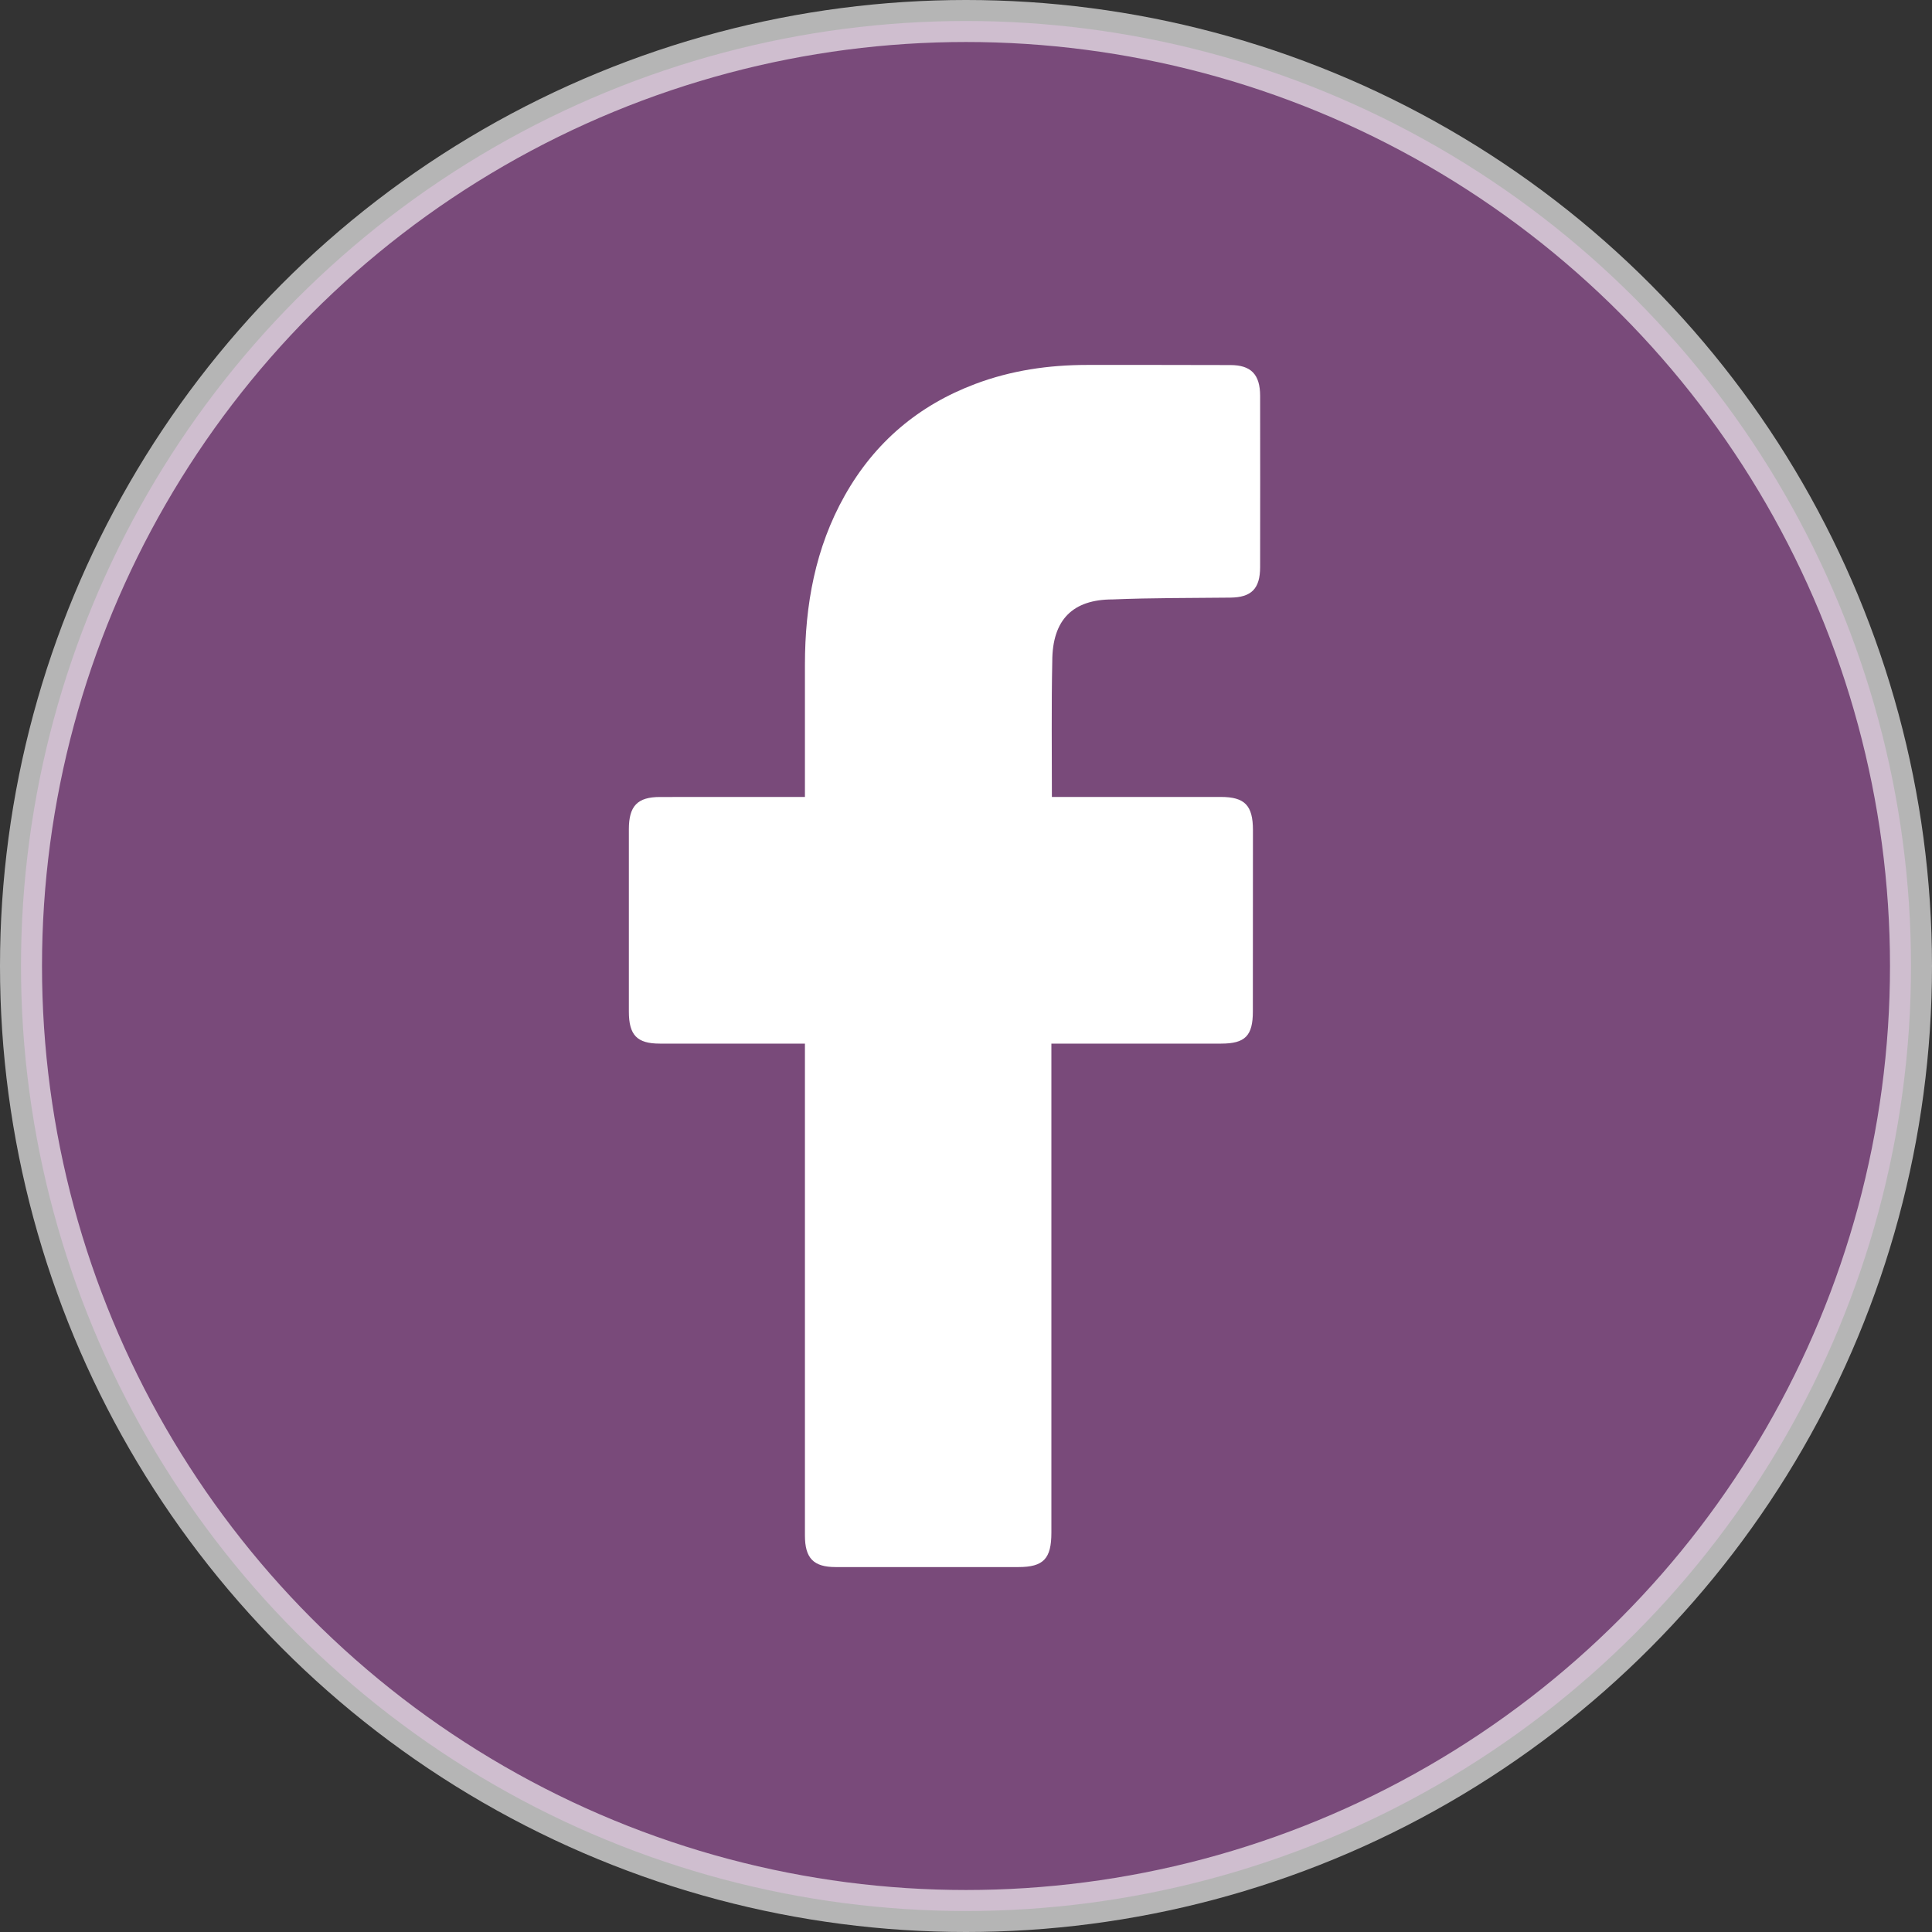
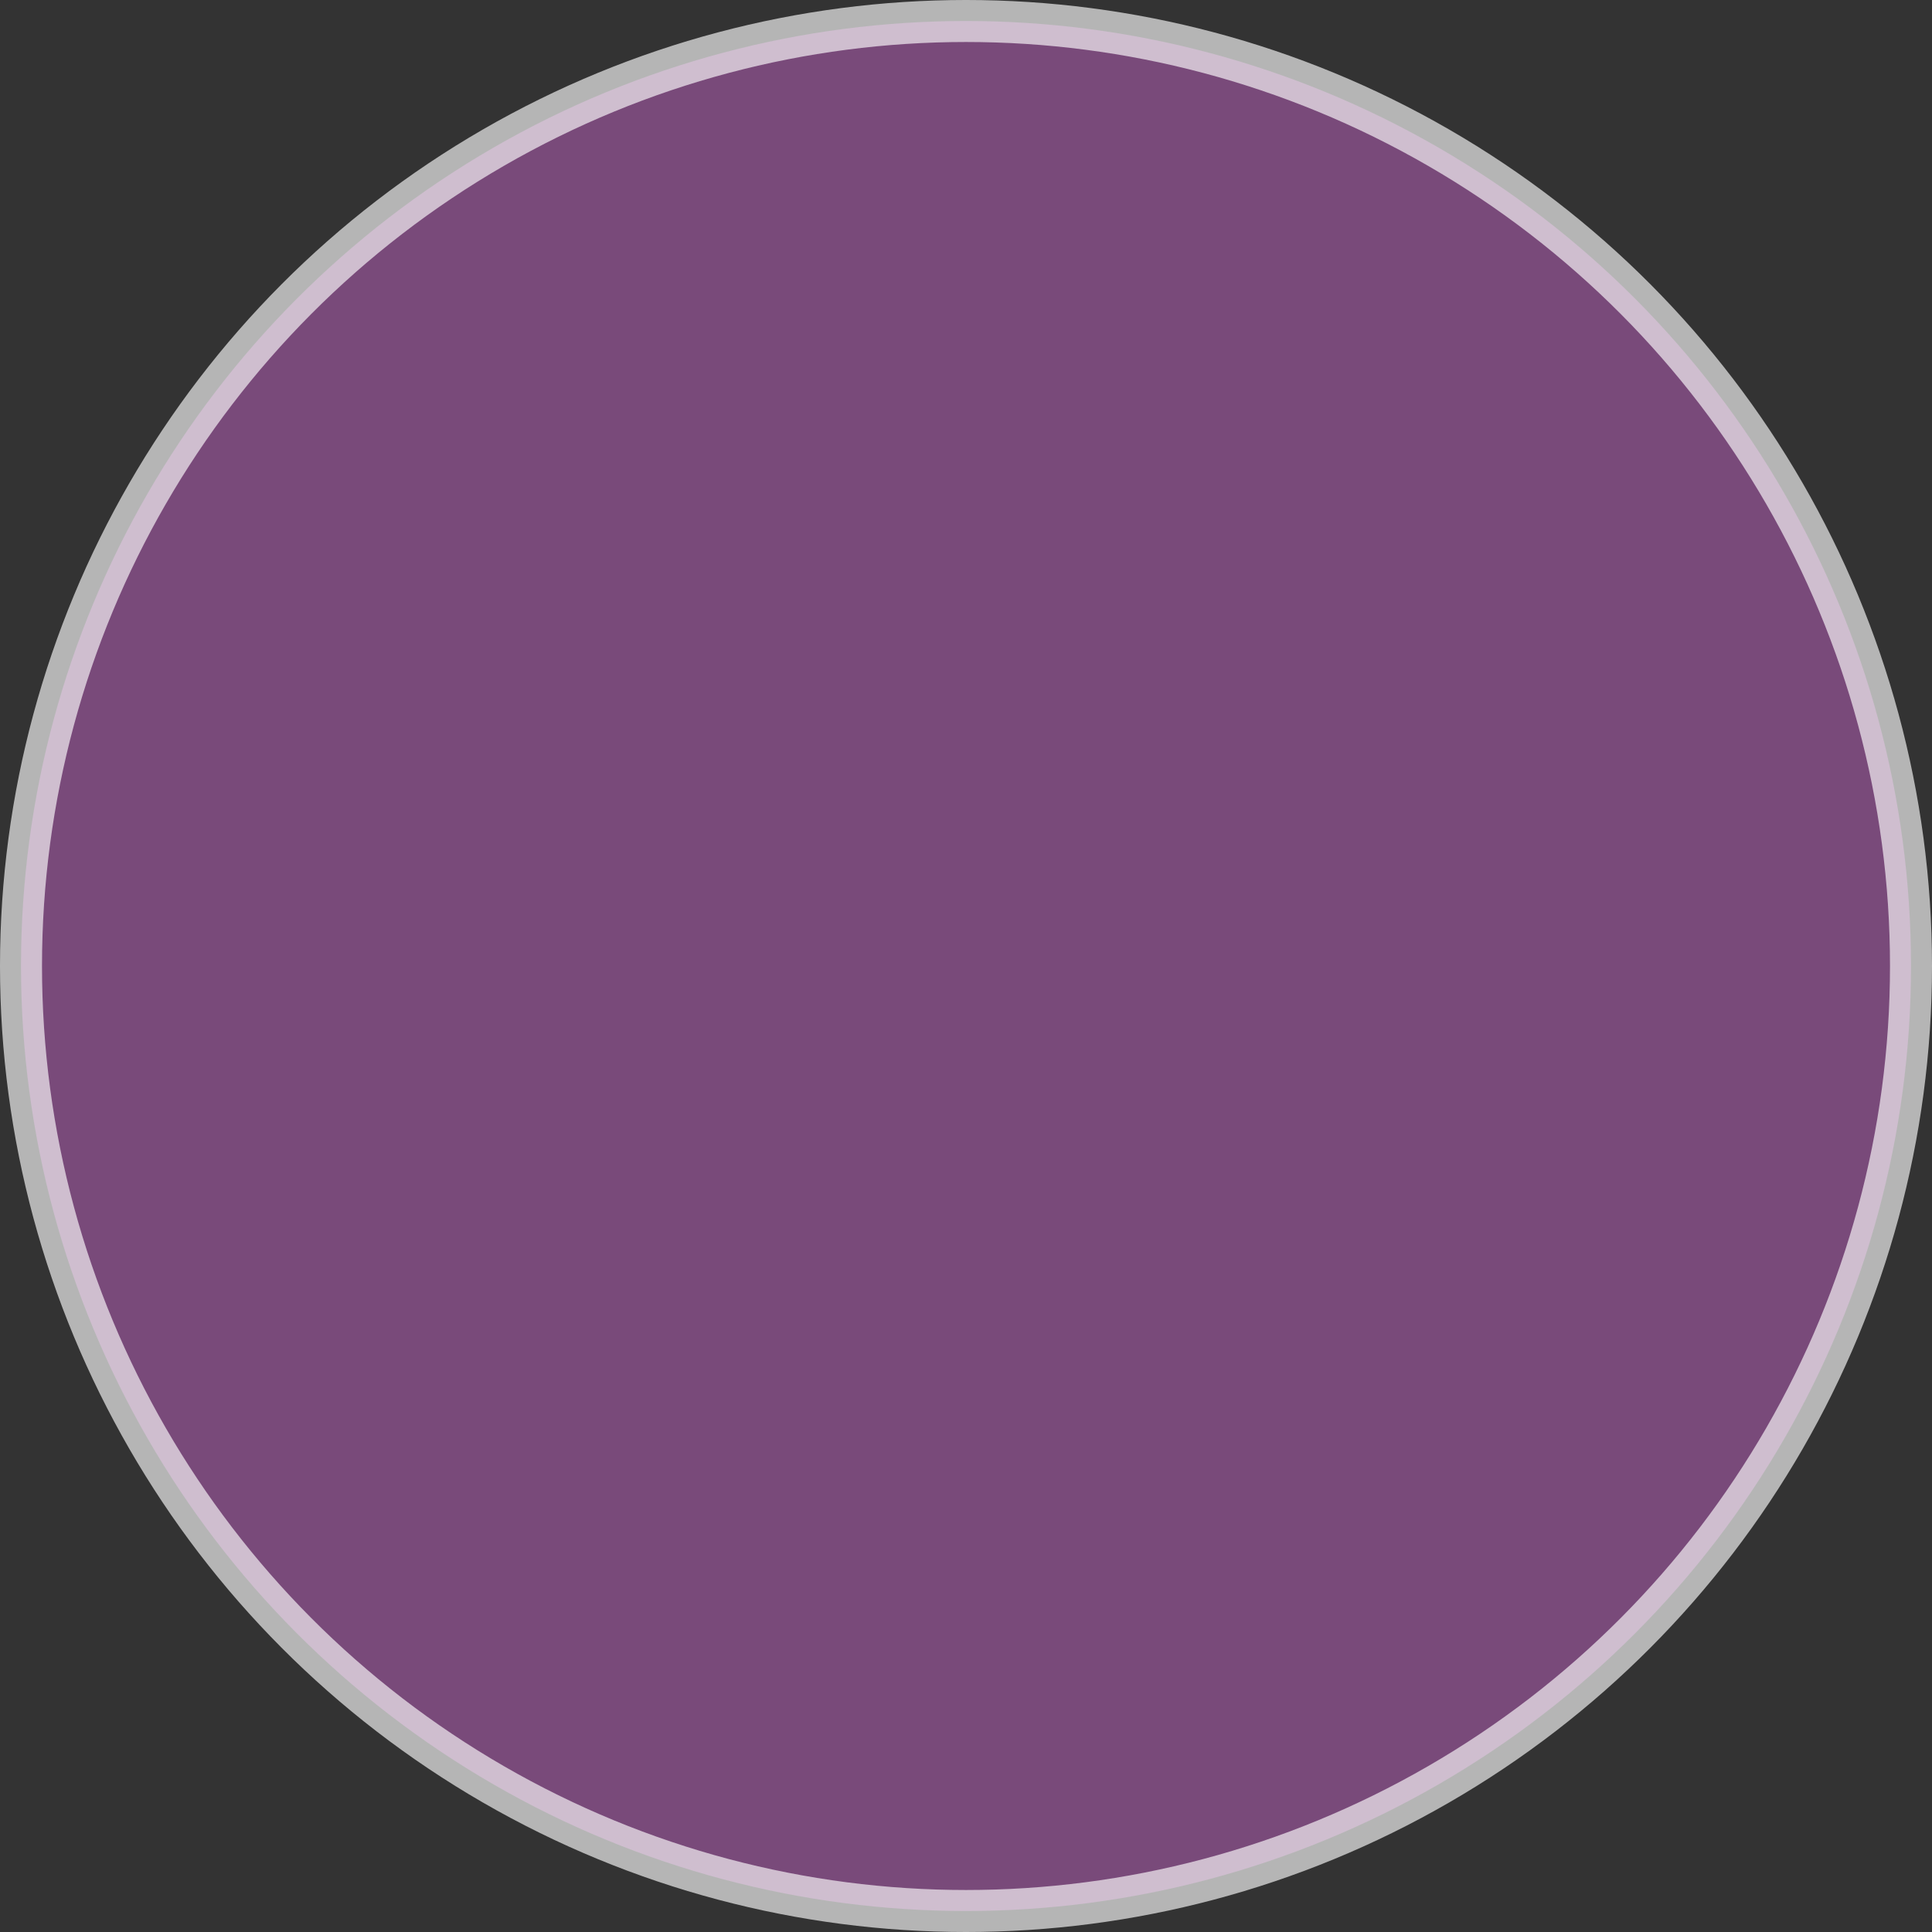
<svg xmlns="http://www.w3.org/2000/svg" width="46" height="46" viewBox="0 0 46 46" fill="none">
  <rect x="0" y="0" width="46" height="46" fill="#333333" stroke="none" />
  <circle opacity="0.64" cx="23" cy="23" r="22.5" fill="#CC67D0" fill-opacity="0.71" stroke="white" />
-   <path d="M19.165 24.849C19.056 24.849 16.767 24.849 15.711 24.848C15.167 24.848 14.973 24.647 14.973 24.084C14.972 22.637 14.972 21.191 14.973 19.744C14.973 19.188 15.178 18.976 15.715 18.976C16.771 18.975 19.048 18.975 19.165 18.975C19.165 18.876 19.165 16.788 19.165 15.826C19.166 14.404 19.412 13.043 20.114 11.797C20.832 10.522 21.878 9.648 23.217 9.143C24.076 8.819 24.966 8.69 25.877 8.689C27.016 8.688 28.155 8.689 29.295 8.692C29.785 8.692 30.002 8.915 30.003 9.423C30.005 10.784 30.005 12.144 30.003 13.504C30.002 14.018 29.794 14.224 29.293 14.229C28.36 14.24 27.425 14.233 26.492 14.272C25.55 14.272 25.054 14.746 25.054 15.749C25.032 16.811 25.045 17.874 25.045 18.975C25.133 18.975 27.815 18.974 29.068 18.975C29.637 18.975 29.832 19.176 29.832 19.765C29.832 21.204 29.831 22.643 29.83 24.082C29.83 24.662 29.647 24.848 29.074 24.848C27.821 24.849 25.15 24.849 25.033 24.849V36.492C25.033 37.113 24.844 37.311 24.249 37.311C22.798 37.311 21.347 37.311 19.896 37.311C19.37 37.311 19.165 37.101 19.165 36.559C19.165 32.767 19.165 24.982 19.165 24.849Z" fill="white" />
</svg>